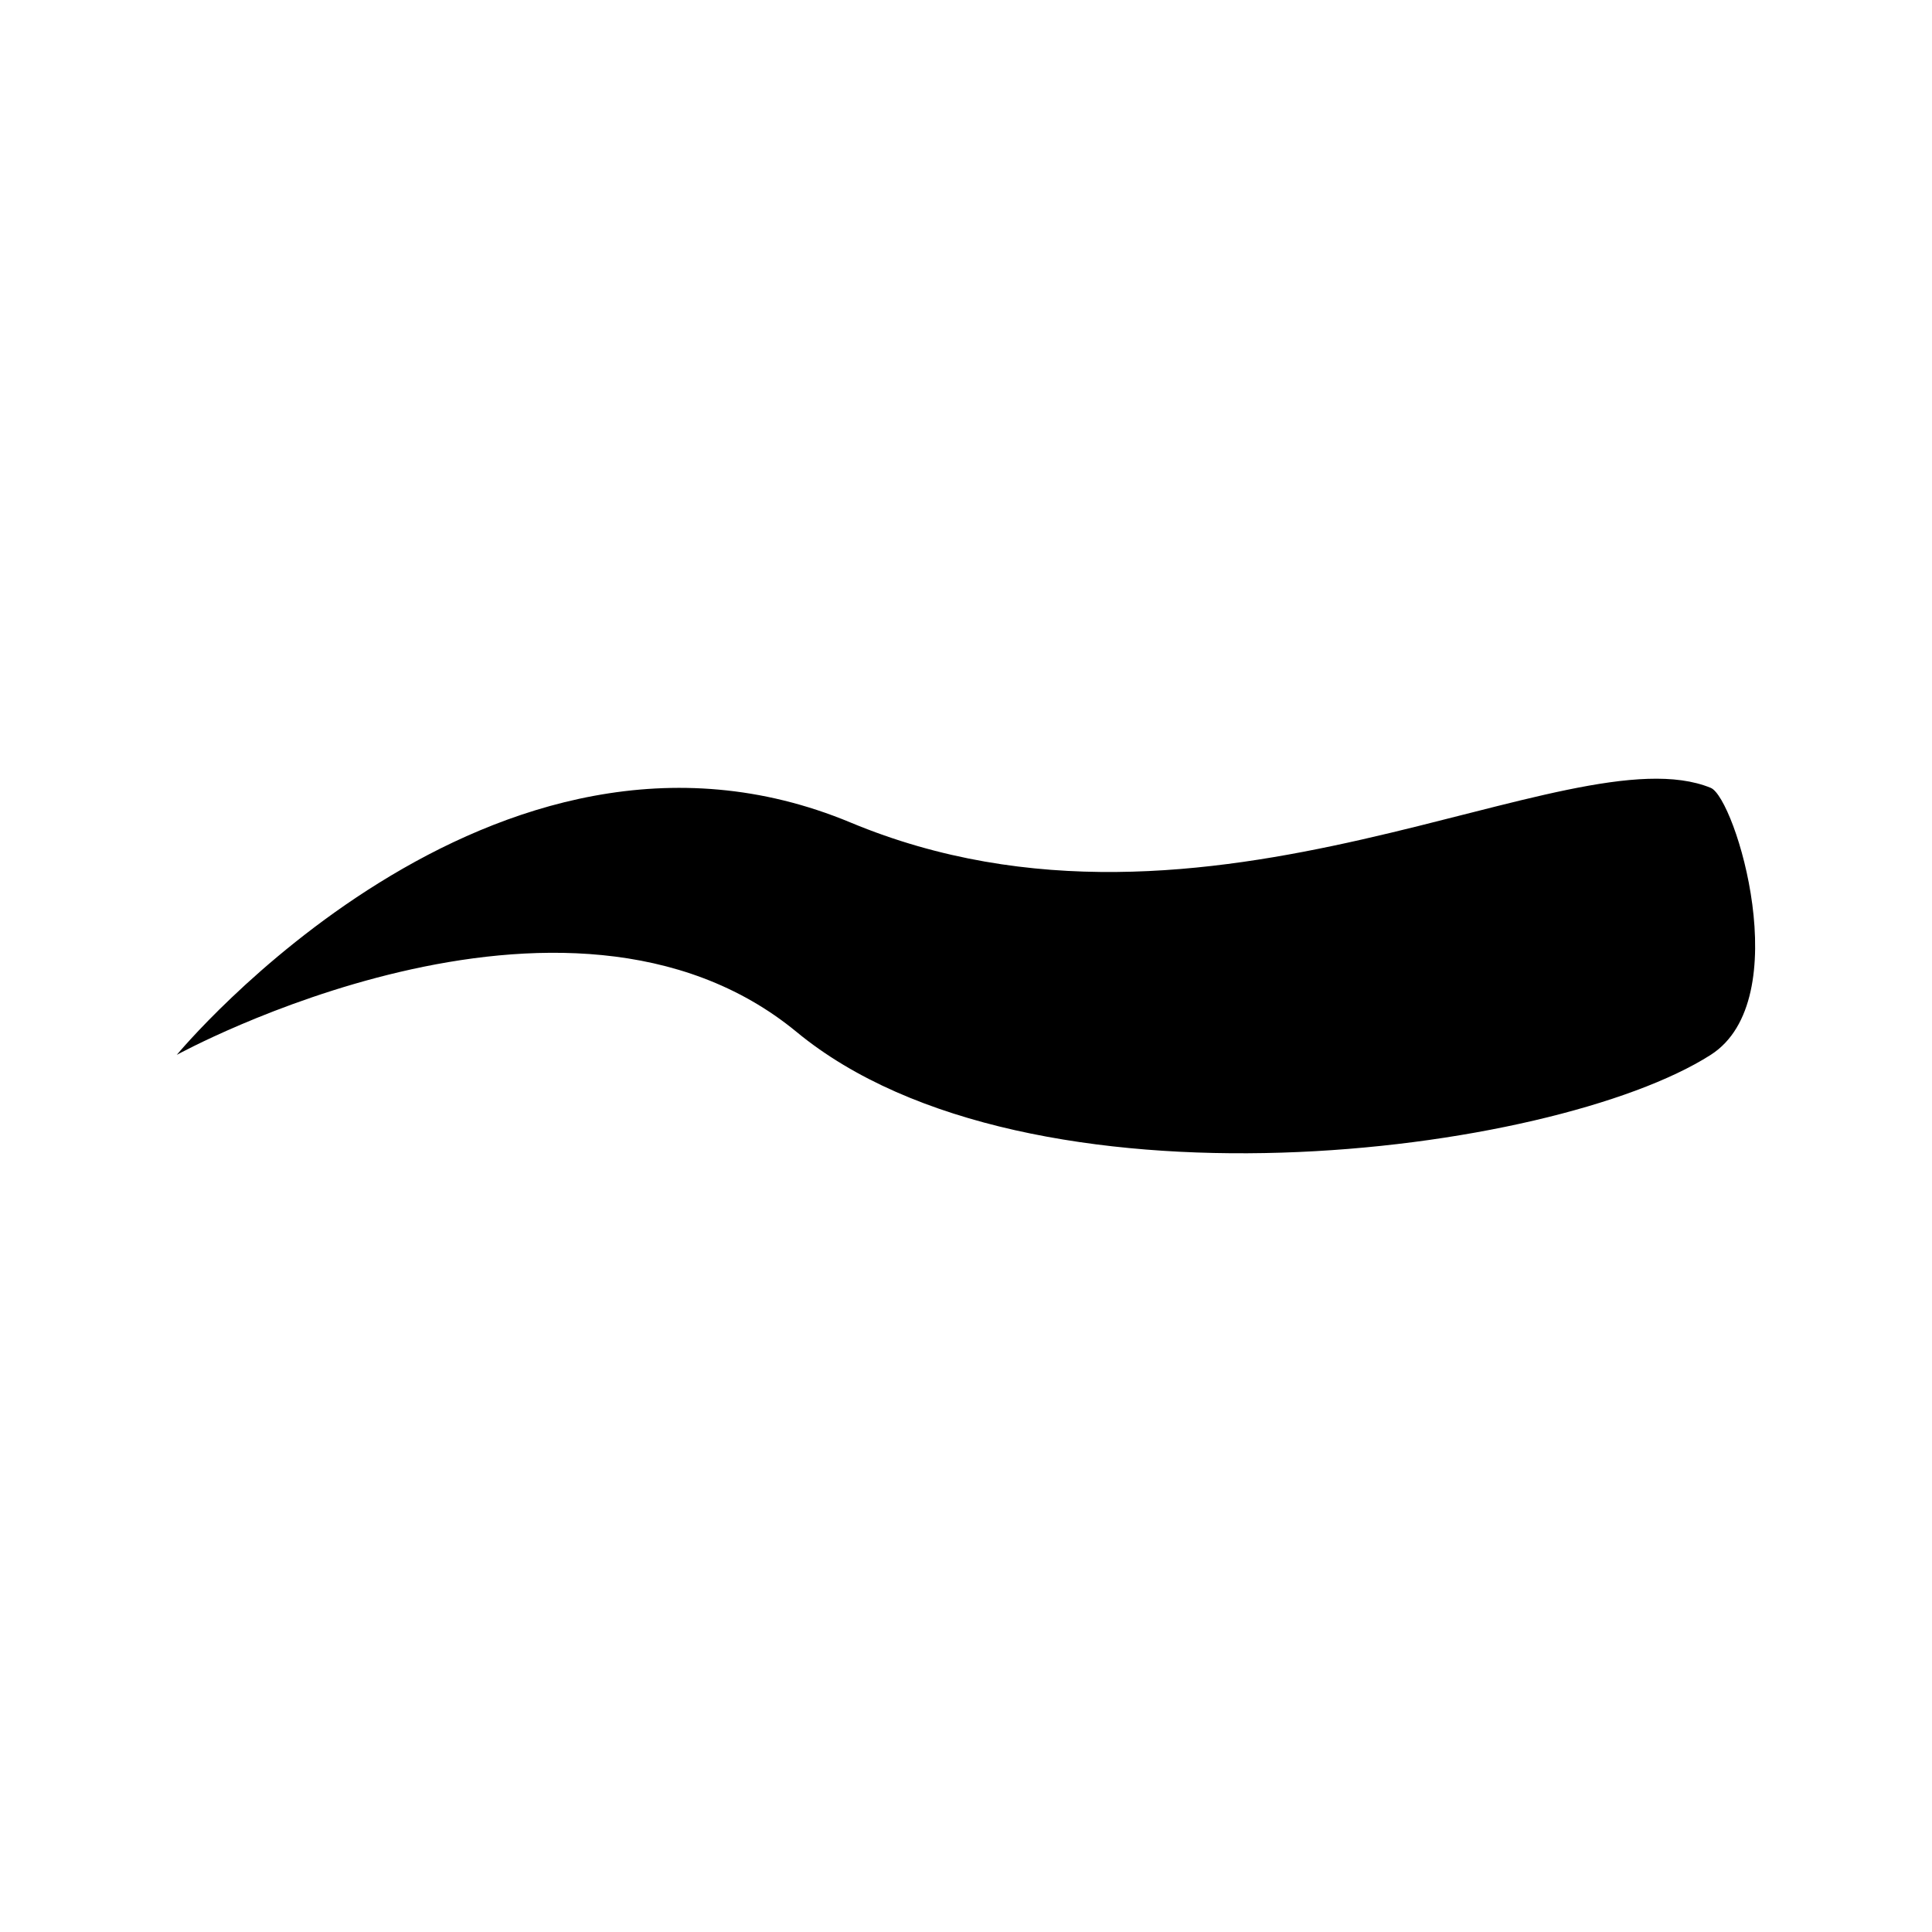
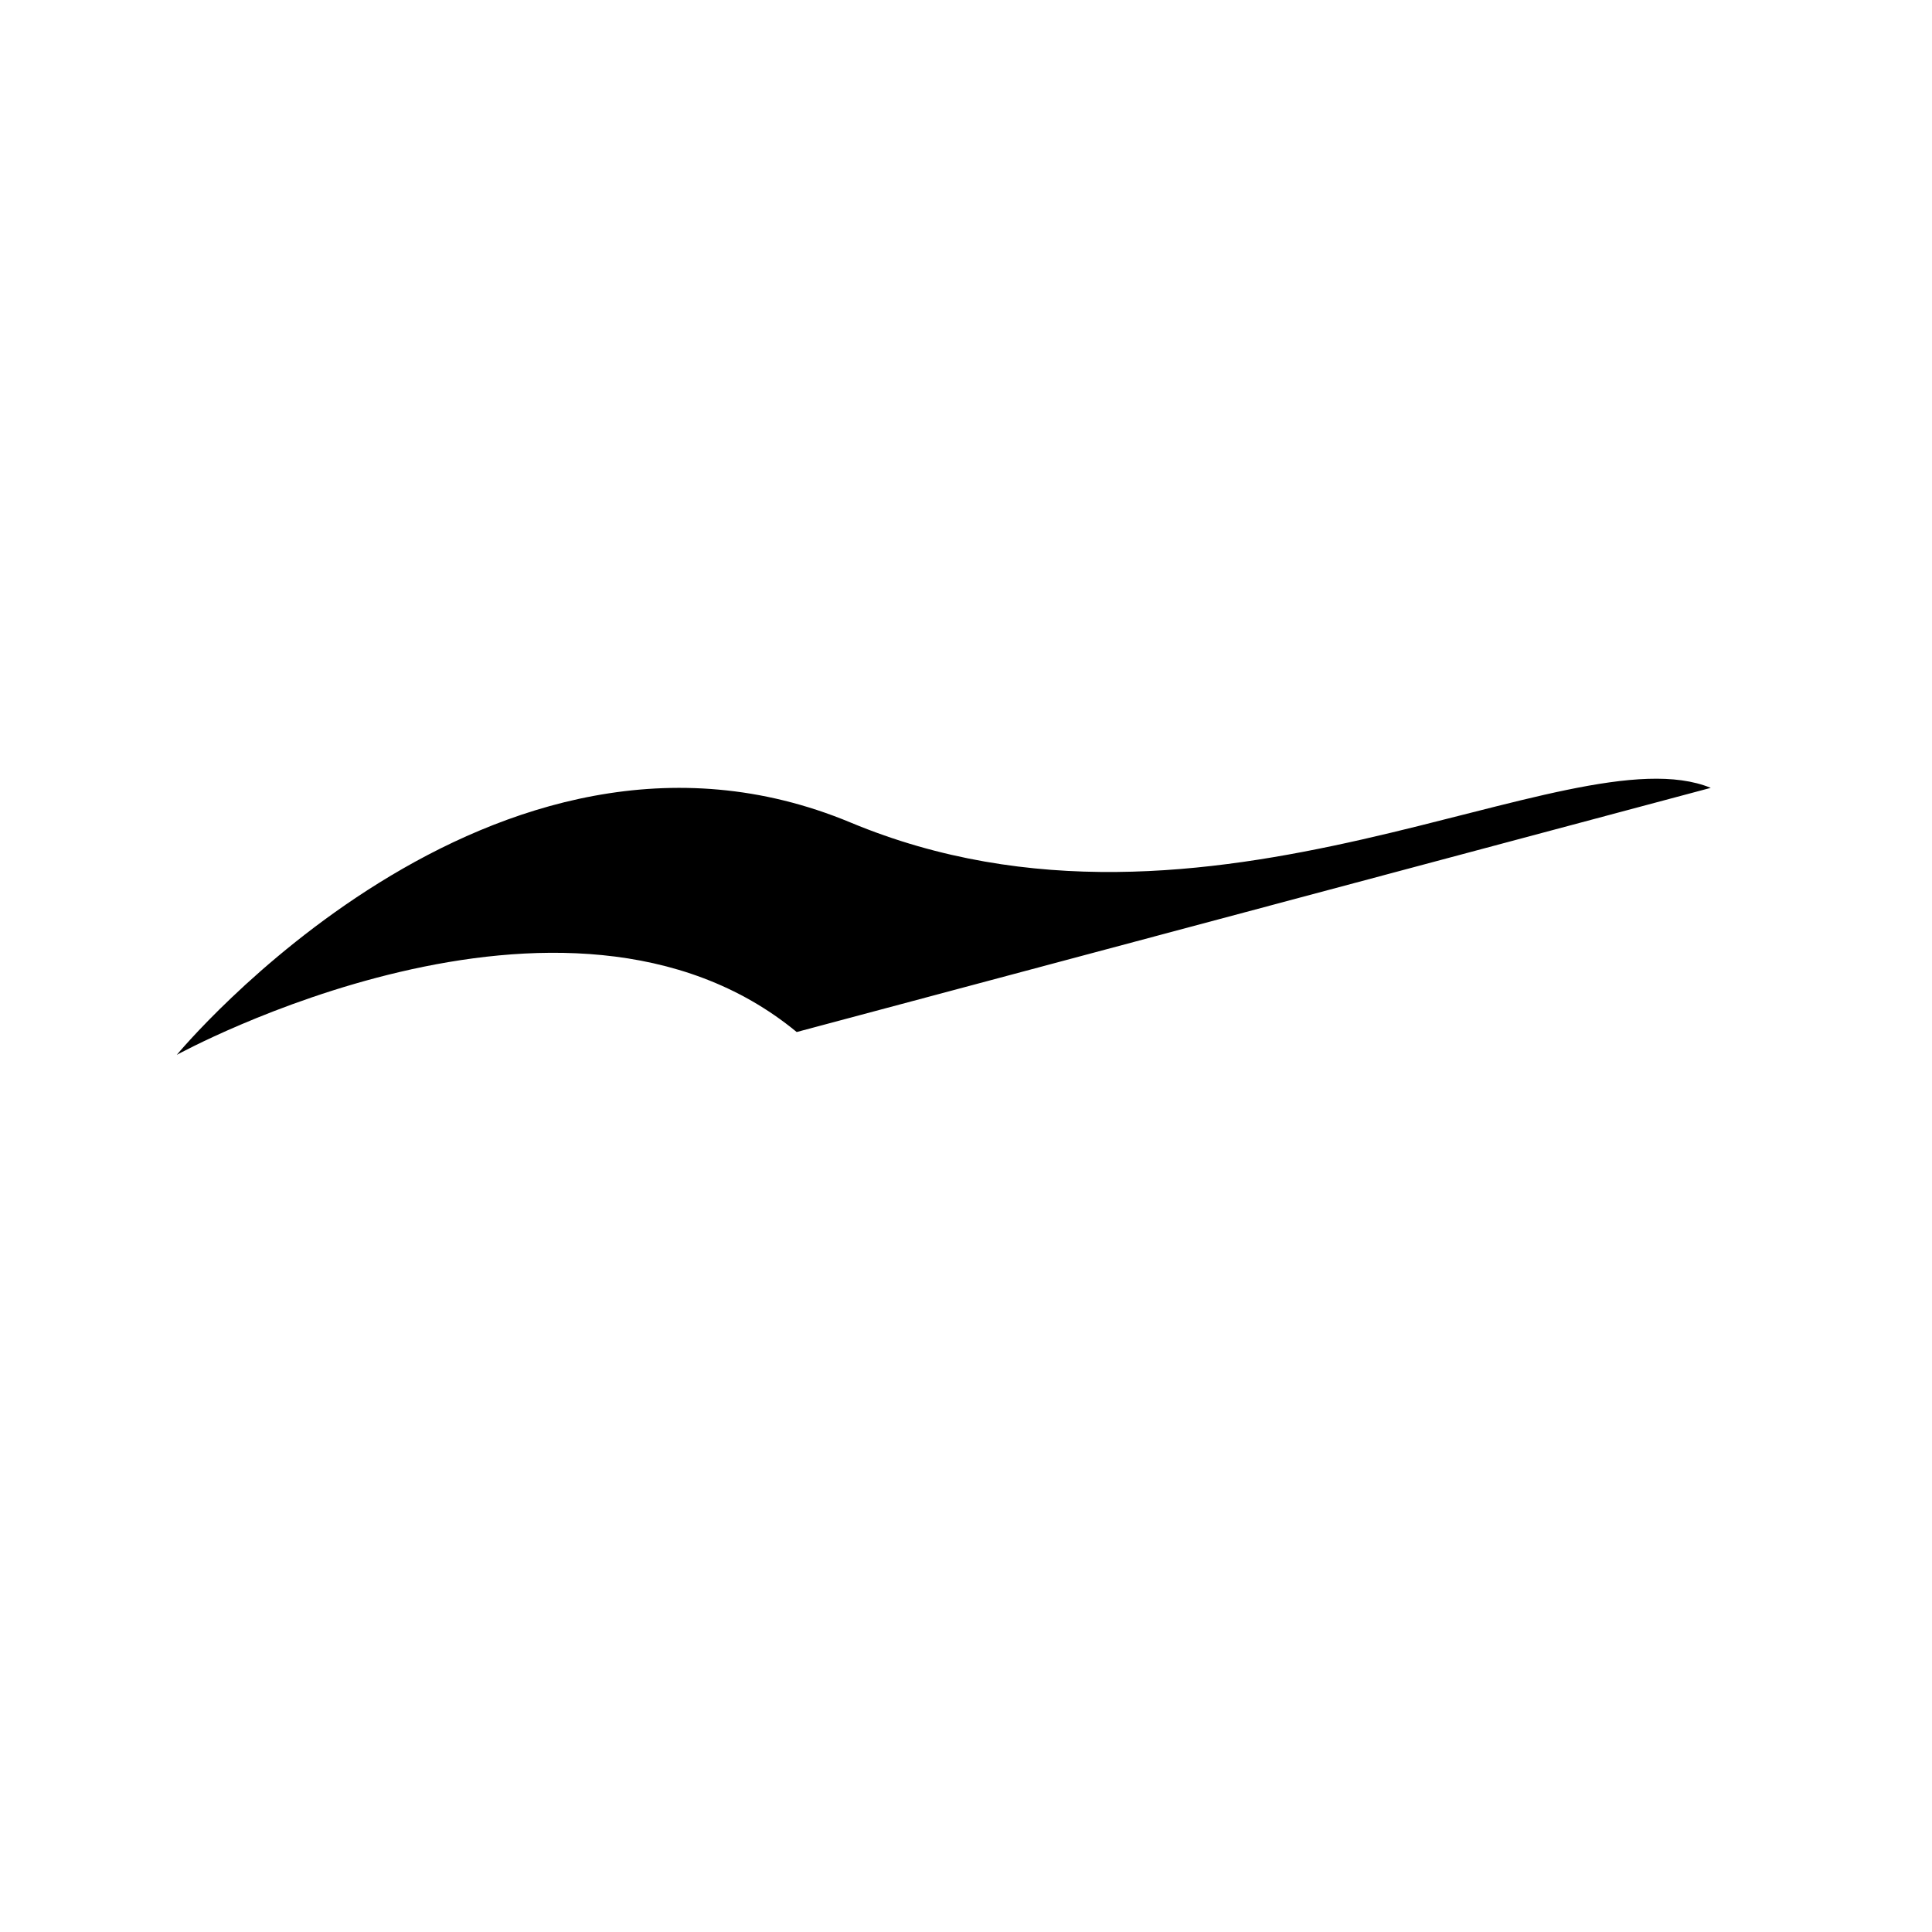
<svg xmlns="http://www.w3.org/2000/svg" fill="#000000" width="800px" height="800px" version="1.1" viewBox="144 144 512 512">
-   <path d="m597.37 352.79c-37.492-15.348-132.97 48.766-227.95 9.191-94.984-39.59-178.57 61.566-178.57 61.566s102.97-56.602 164.28-6.051c61.305 50.547 200.55 32.684 242.23 6.051 22.863-14.621 6.523-68.09 0.004-70.758z" />
+   <path d="m597.37 352.79c-37.492-15.348-132.97 48.766-227.95 9.191-94.984-39.59-178.57 61.566-178.57 61.566s102.97-56.602 164.28-6.051z" />
</svg>